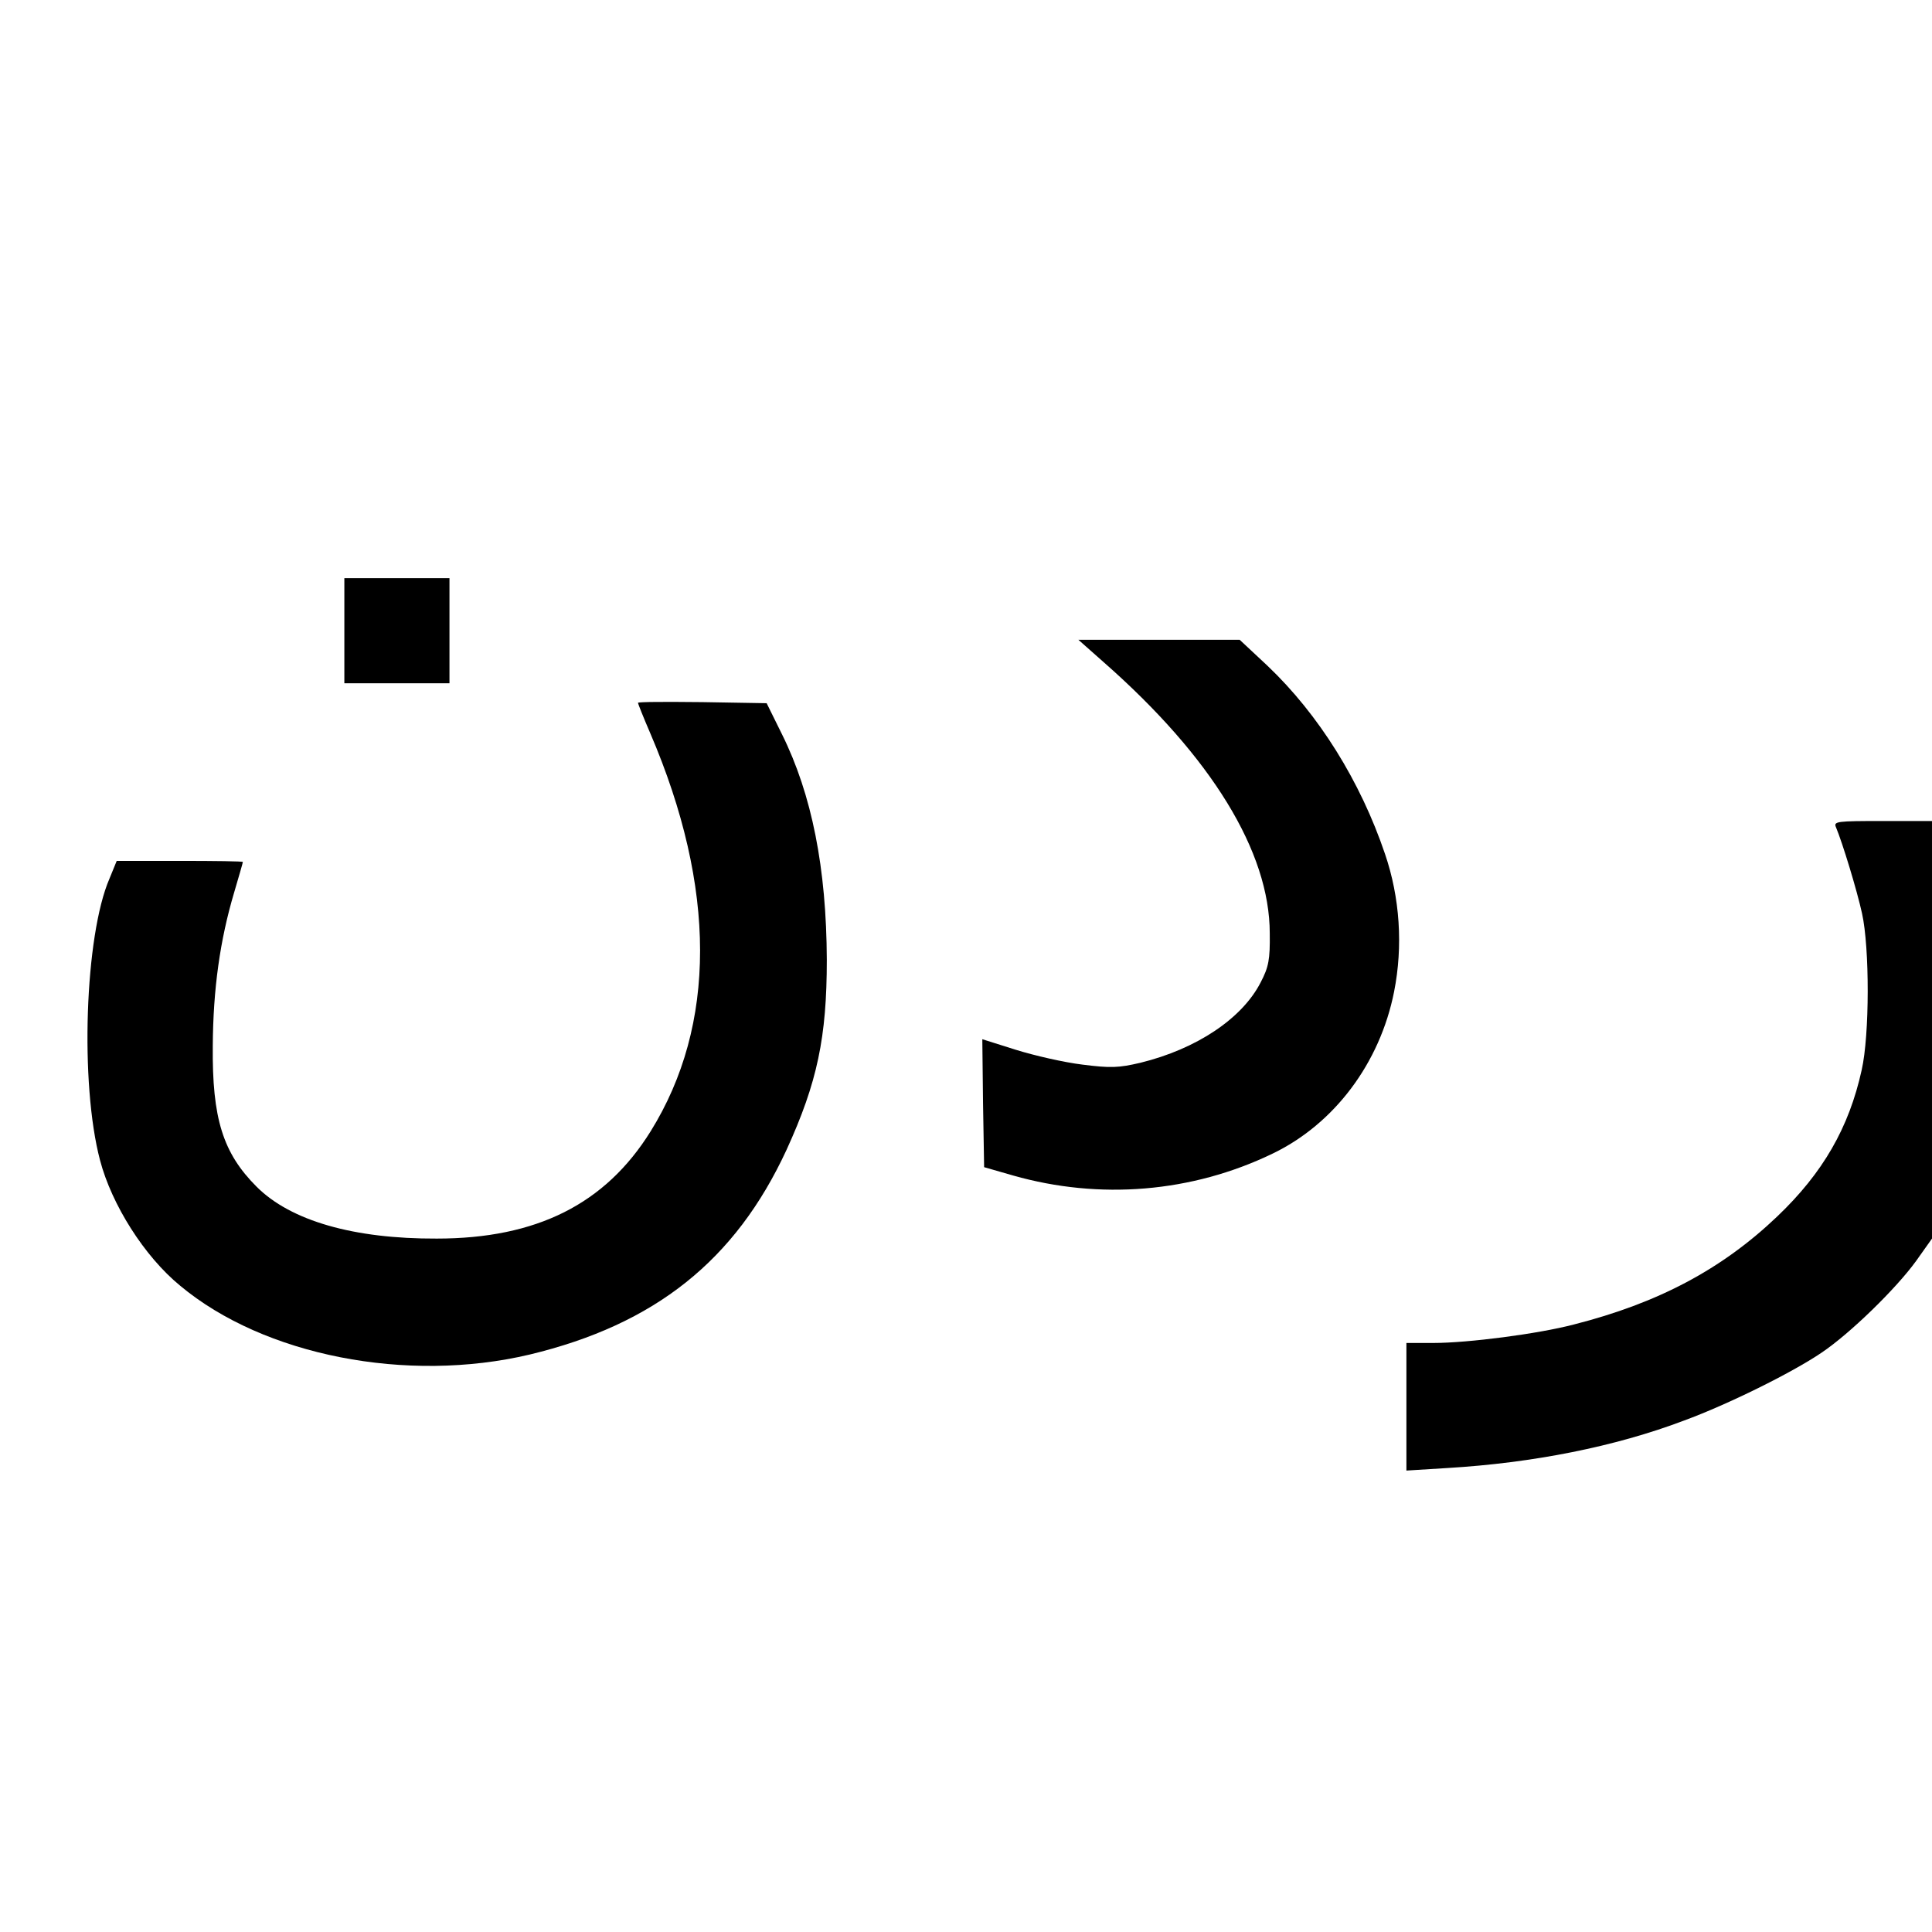
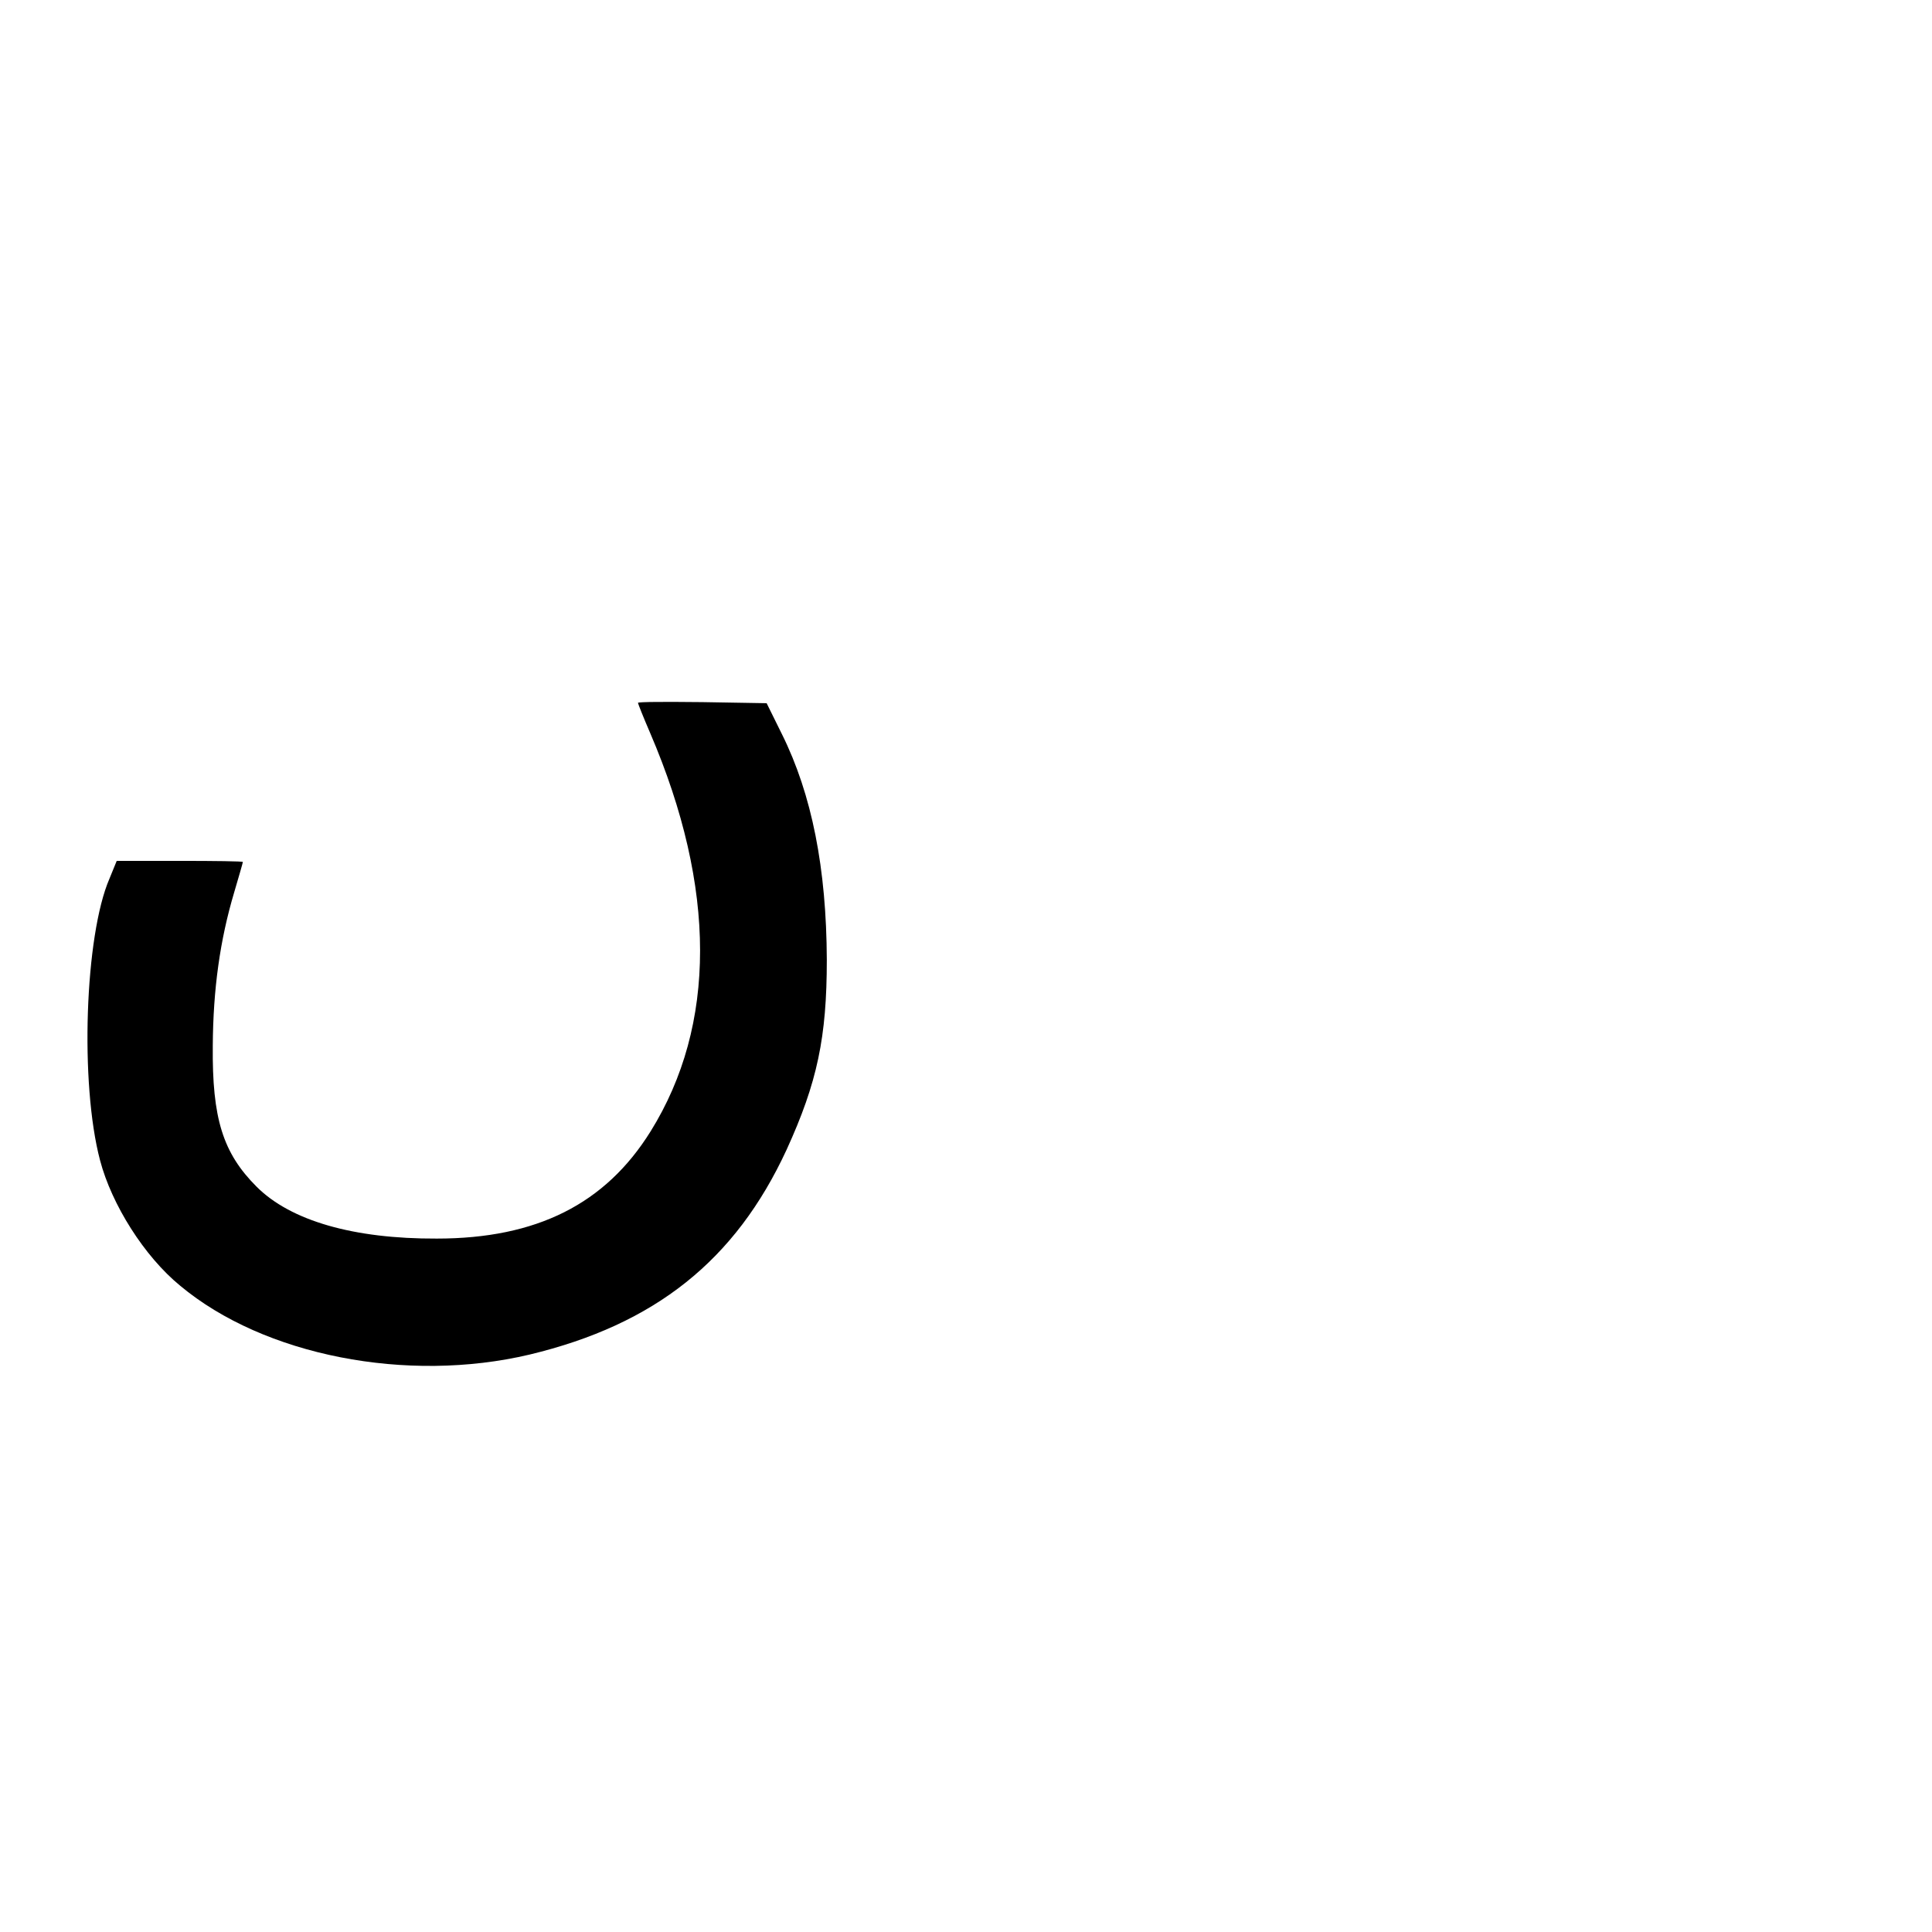
<svg xmlns="http://www.w3.org/2000/svg" version="1.0" width="100mm" height="100mm" viewBox="0 0 533 496" preserveAspectRatio="xMidYMid meet">
  <g transform="translate(0,496) scale(0.1,-0.1)" fill="#000000" stroke="none">
-     <path d="M950 3405 l0 -145 145 0 145 0 0 145 0 145 -145 0 -145 0 0 -145z" />
-     <path d="M3045 3318 c297 -261 458 -523 458 -748 1 -72 -3 -93 -25 -135 -51 -100 -177 -184 -332 -222 -60 -14 -82 -15 -160 -5 -50 6 -133 25 -184 41 l-92 29 2 -177 3 -176 80 -23 c239 -68 493 -47 715 60 171 82 297 250 336 447 25 126 16 260 -25 380 -68 201 -183 385 -324 519 l-77 72 -223 0 -222 0 70 -62z" />
    <path d="M1760 3206 c0 -2 15 -40 34 -84 183 -427 183 -805 1 -1098 -125 -201 -315 -296 -590 -296 -229 -1 -403 49 -497 143 -93 93 -123 188 -121 389 1 157 20 292 59 423 13 44 24 82 24 84 0 2 -78 3 -174 3 l-174 0 -20 -49 c-68 -157 -82 -565 -26 -777 32 -122 122 -265 221 -346 231 -193 626 -270 964 -190 346 83 568 260 709 565 85 186 111 311 111 524 -1 252 -41 456 -124 623 l-42 85 -177 3 c-98 1 -178 1 -178 -2z" />
-     <path d="M5065 2863 c18 -43 58 -174 72 -238 21 -95 21 -335 -1 -432 -35 -159 -107 -284 -233 -404 -153 -146 -329 -239 -561 -298 -99 -26 -292 -51 -388 -51 l-74 0 0 -176 0 -176 113 7 c236 14 463 59 653 131 120 44 298 132 379 187 79 53 206 177 261 253 l44 62 0 576 0 576 -136 0 c-126 0 -136 -1 -129 -17z" />
  </g>
</svg>